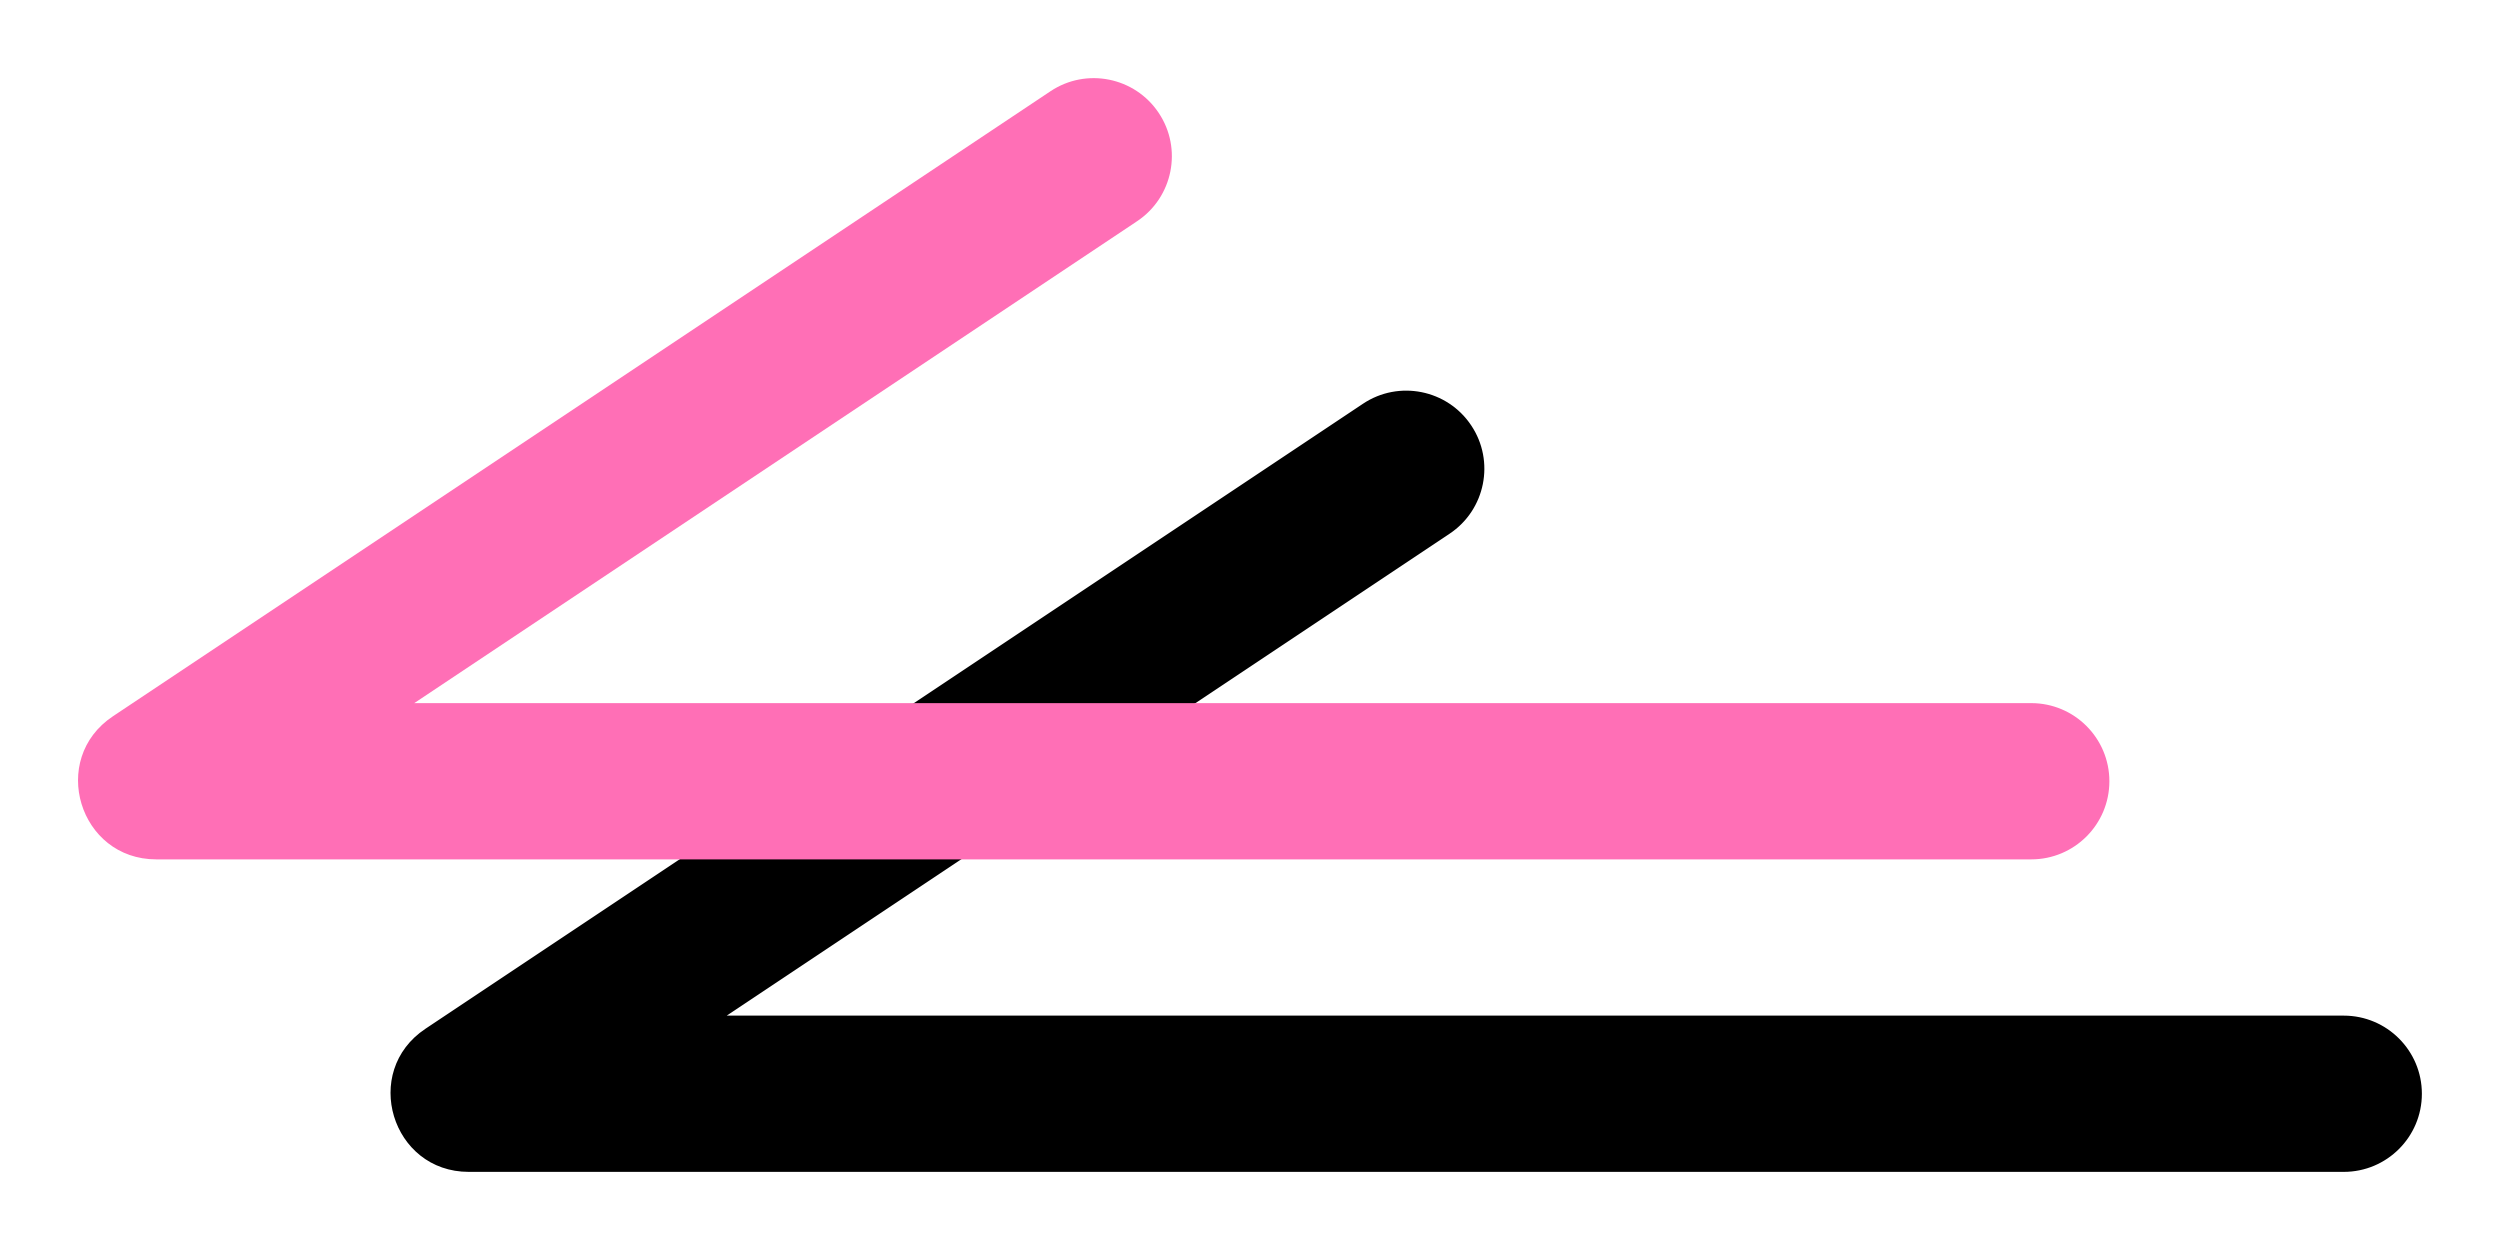
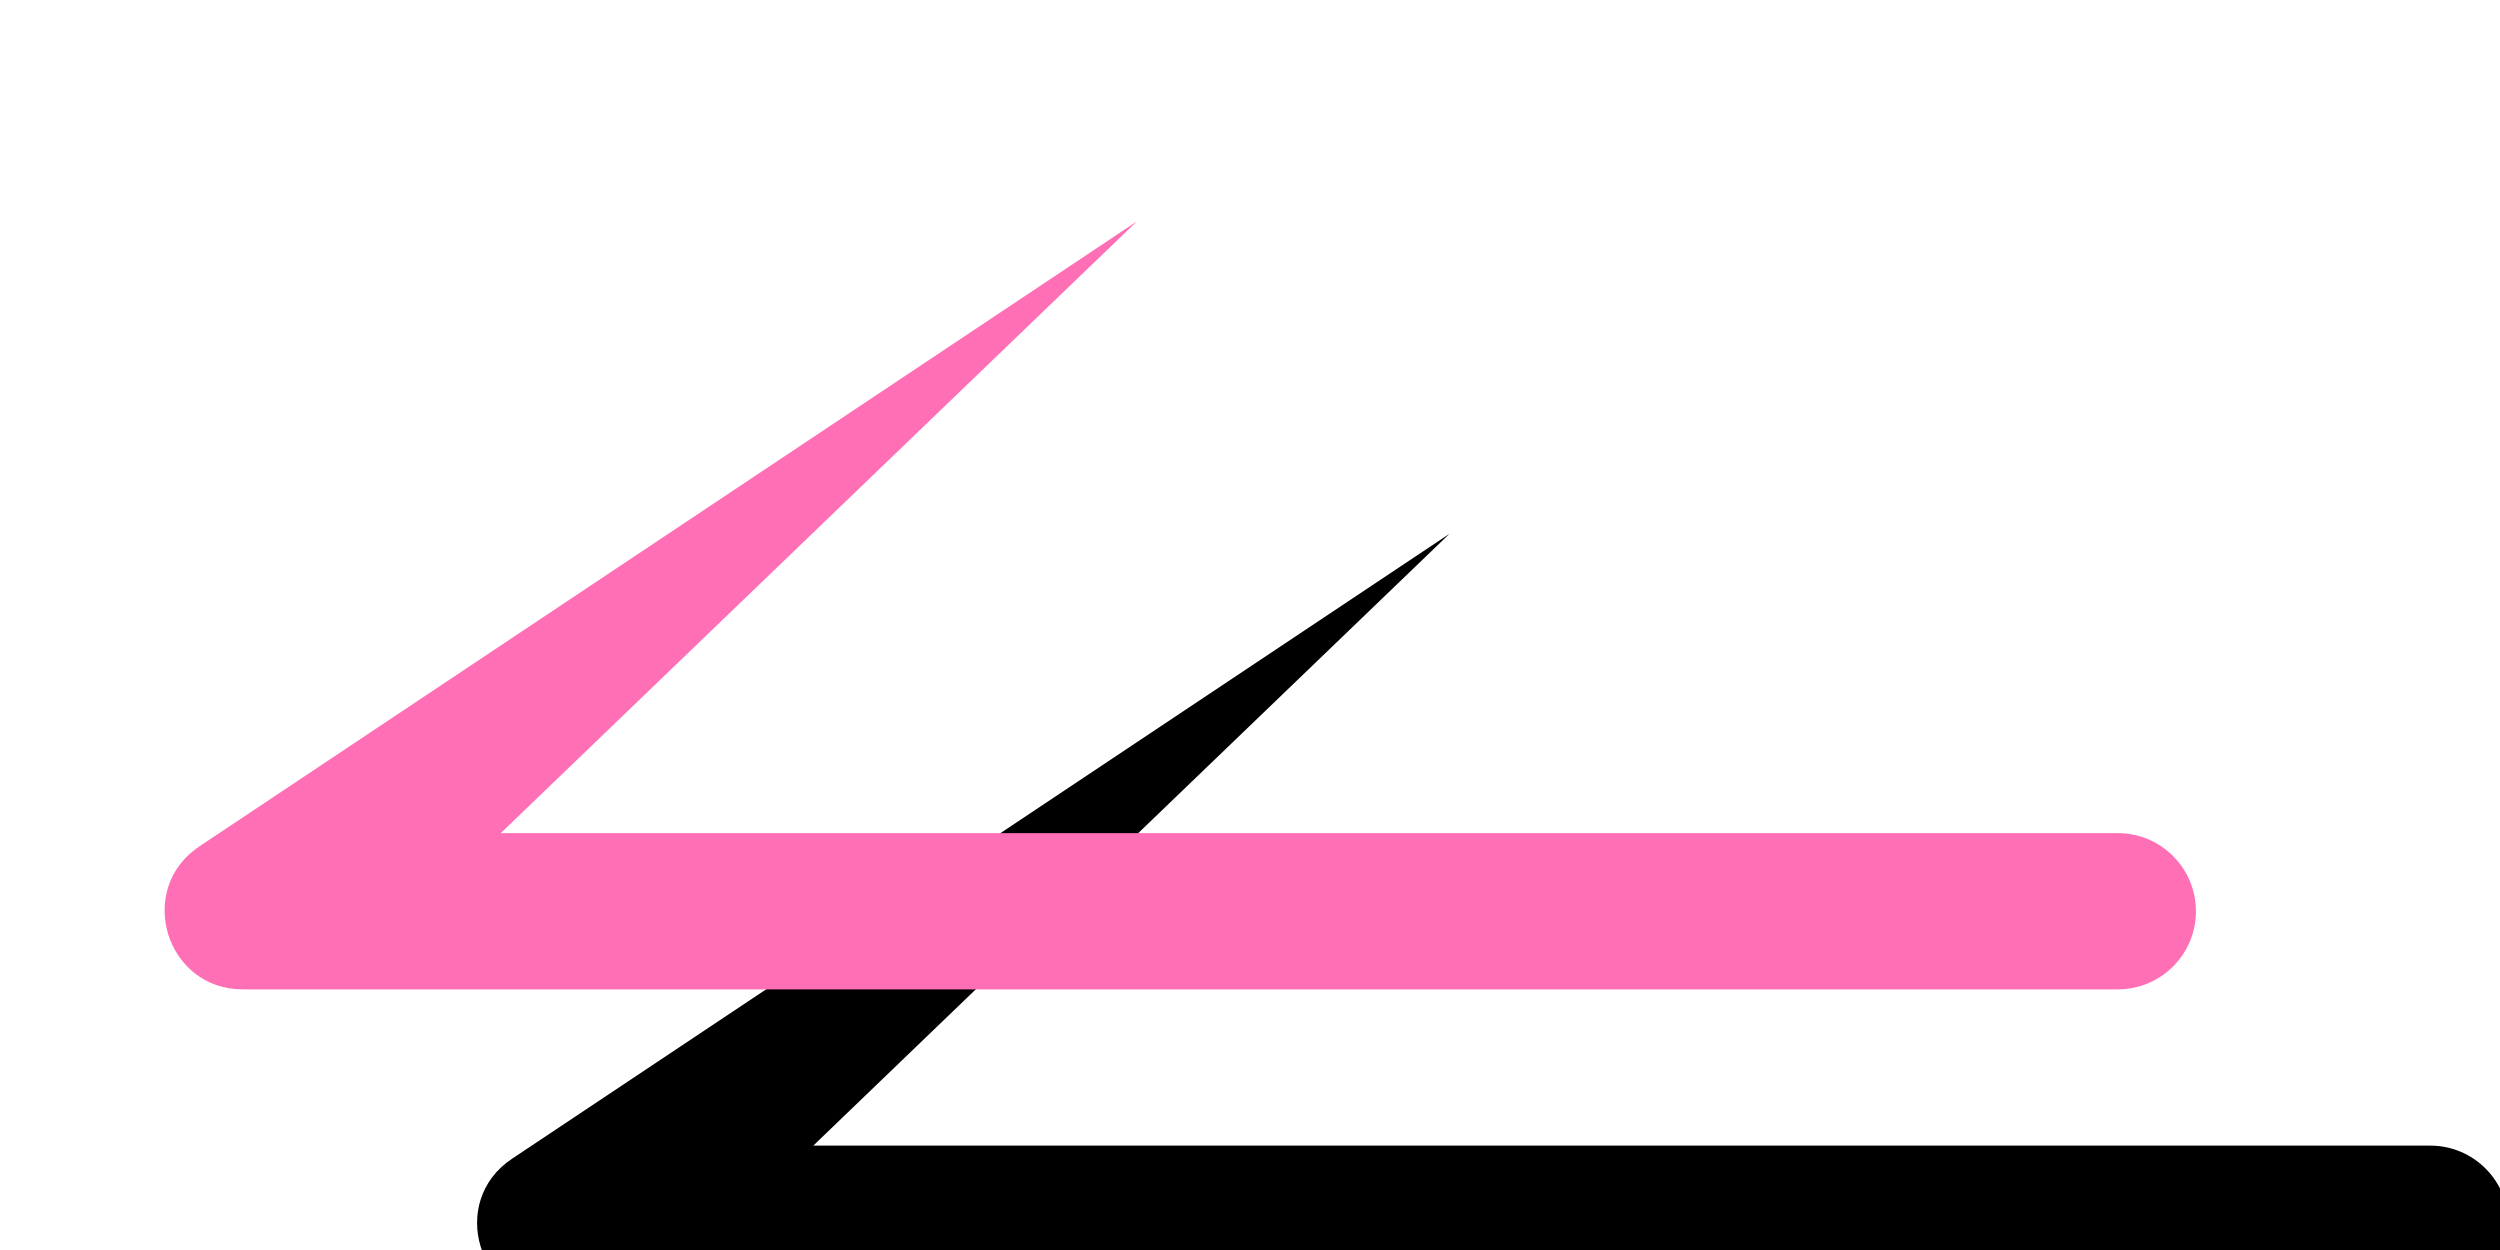
<svg xmlns="http://www.w3.org/2000/svg" xmlns:xlink="http://www.w3.org/1999/xlink" height="8" viewBox="0 0 16 8" width="16">
  <defs>
-     <path id="a" d="m138.584 2418.723c.153-.23.464-.292.693-.139.23.153.292.464.139.693l-4 6c-.274.412-.916.217-.916-.277v-12c0-.276.224-.5.5-.5s.5.224.5.5v10.349z" />
+     <path id="a" d="m138.584 2418.723l-4 6c-.274.412-.916.217-.916-.277v-12c0-.276.224-.5.5-.5s.5.224.5.5v10.349z" />
    <filter id="b" height="126.9%" width="180%" x="-60%" y="-19.2%">
      <feOffset dx="-2" dy="-2" in="SourceAlpha" result="shadowOffsetOuter1" />
      <feColorMatrix in="shadowOffsetOuter1" type="matrix" values="0 0 0 0 0.437   0 0 0 0 1   0 0 0 0 0.781  0 0 0 1 0" />
    </filter>
  </defs>
  <g fill="none" fill-rule="evenodd" transform="matrix(0 -1 -1 0 2426 140)">
    <use fill="#000" filter="url(#b)" xlink:href="#a" />
    <use fill="#ff6fb6" fill-rule="evenodd" xlink:href="#a" />
  </g>
</svg>